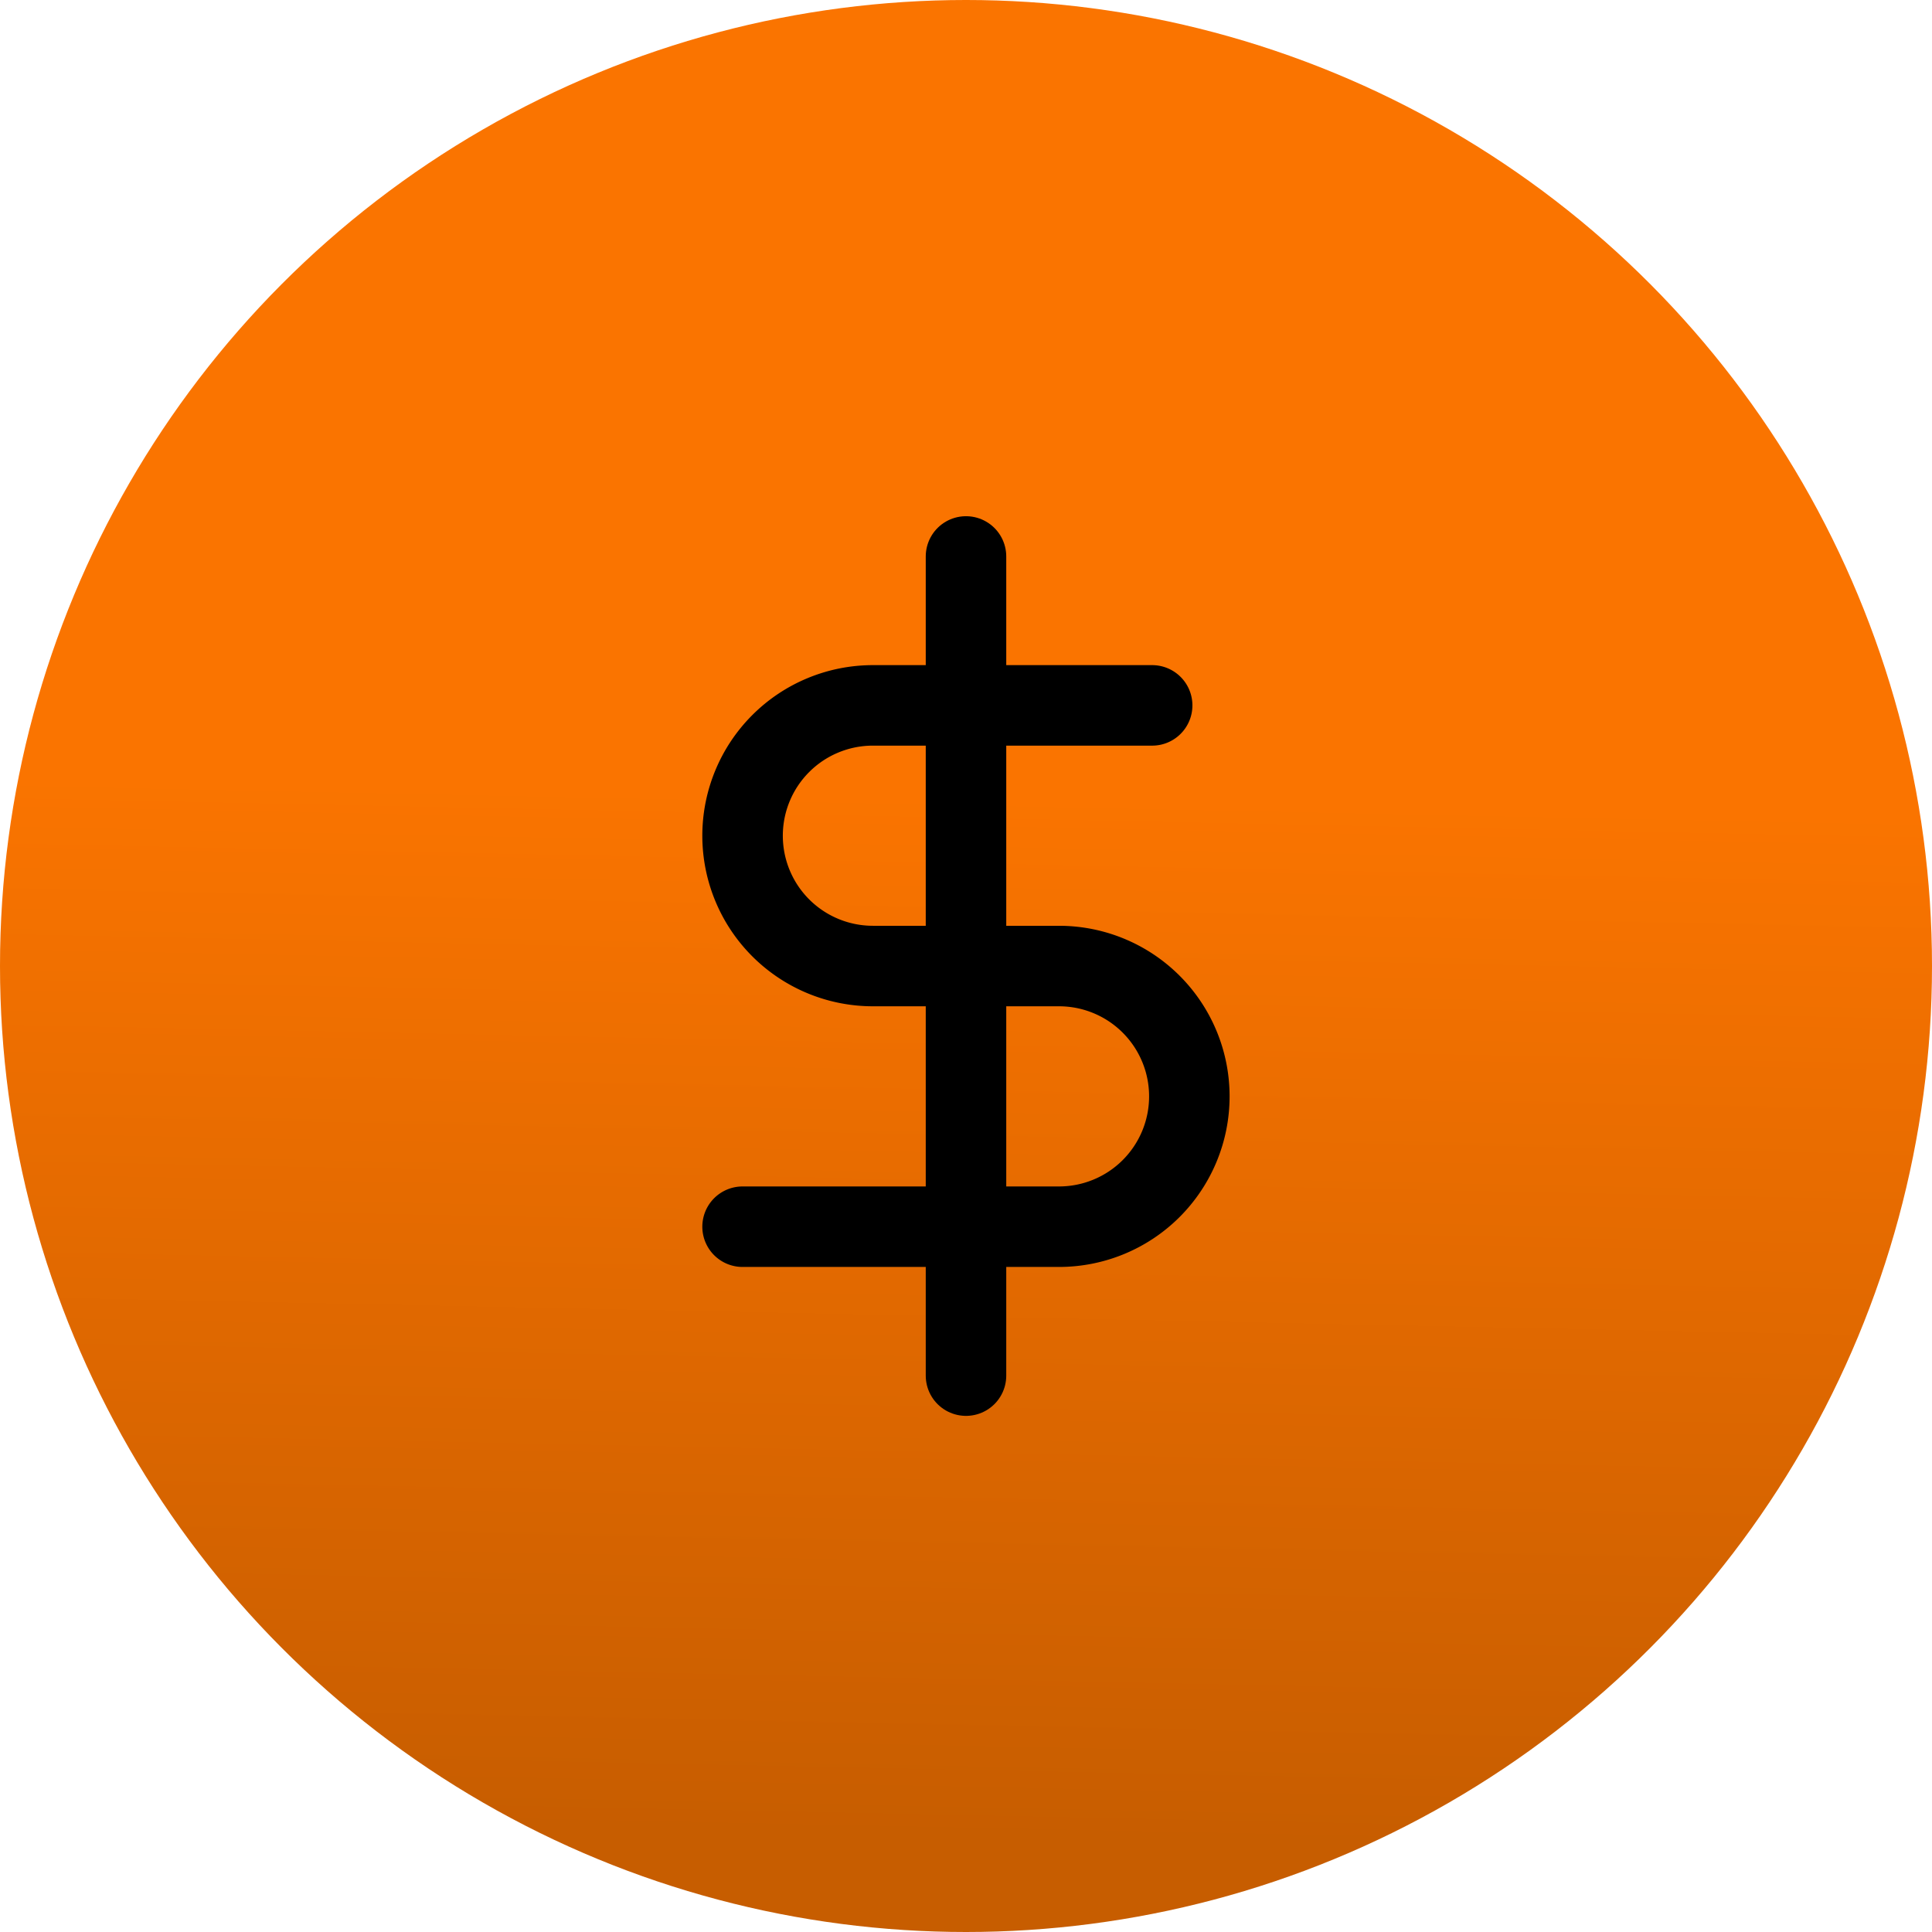
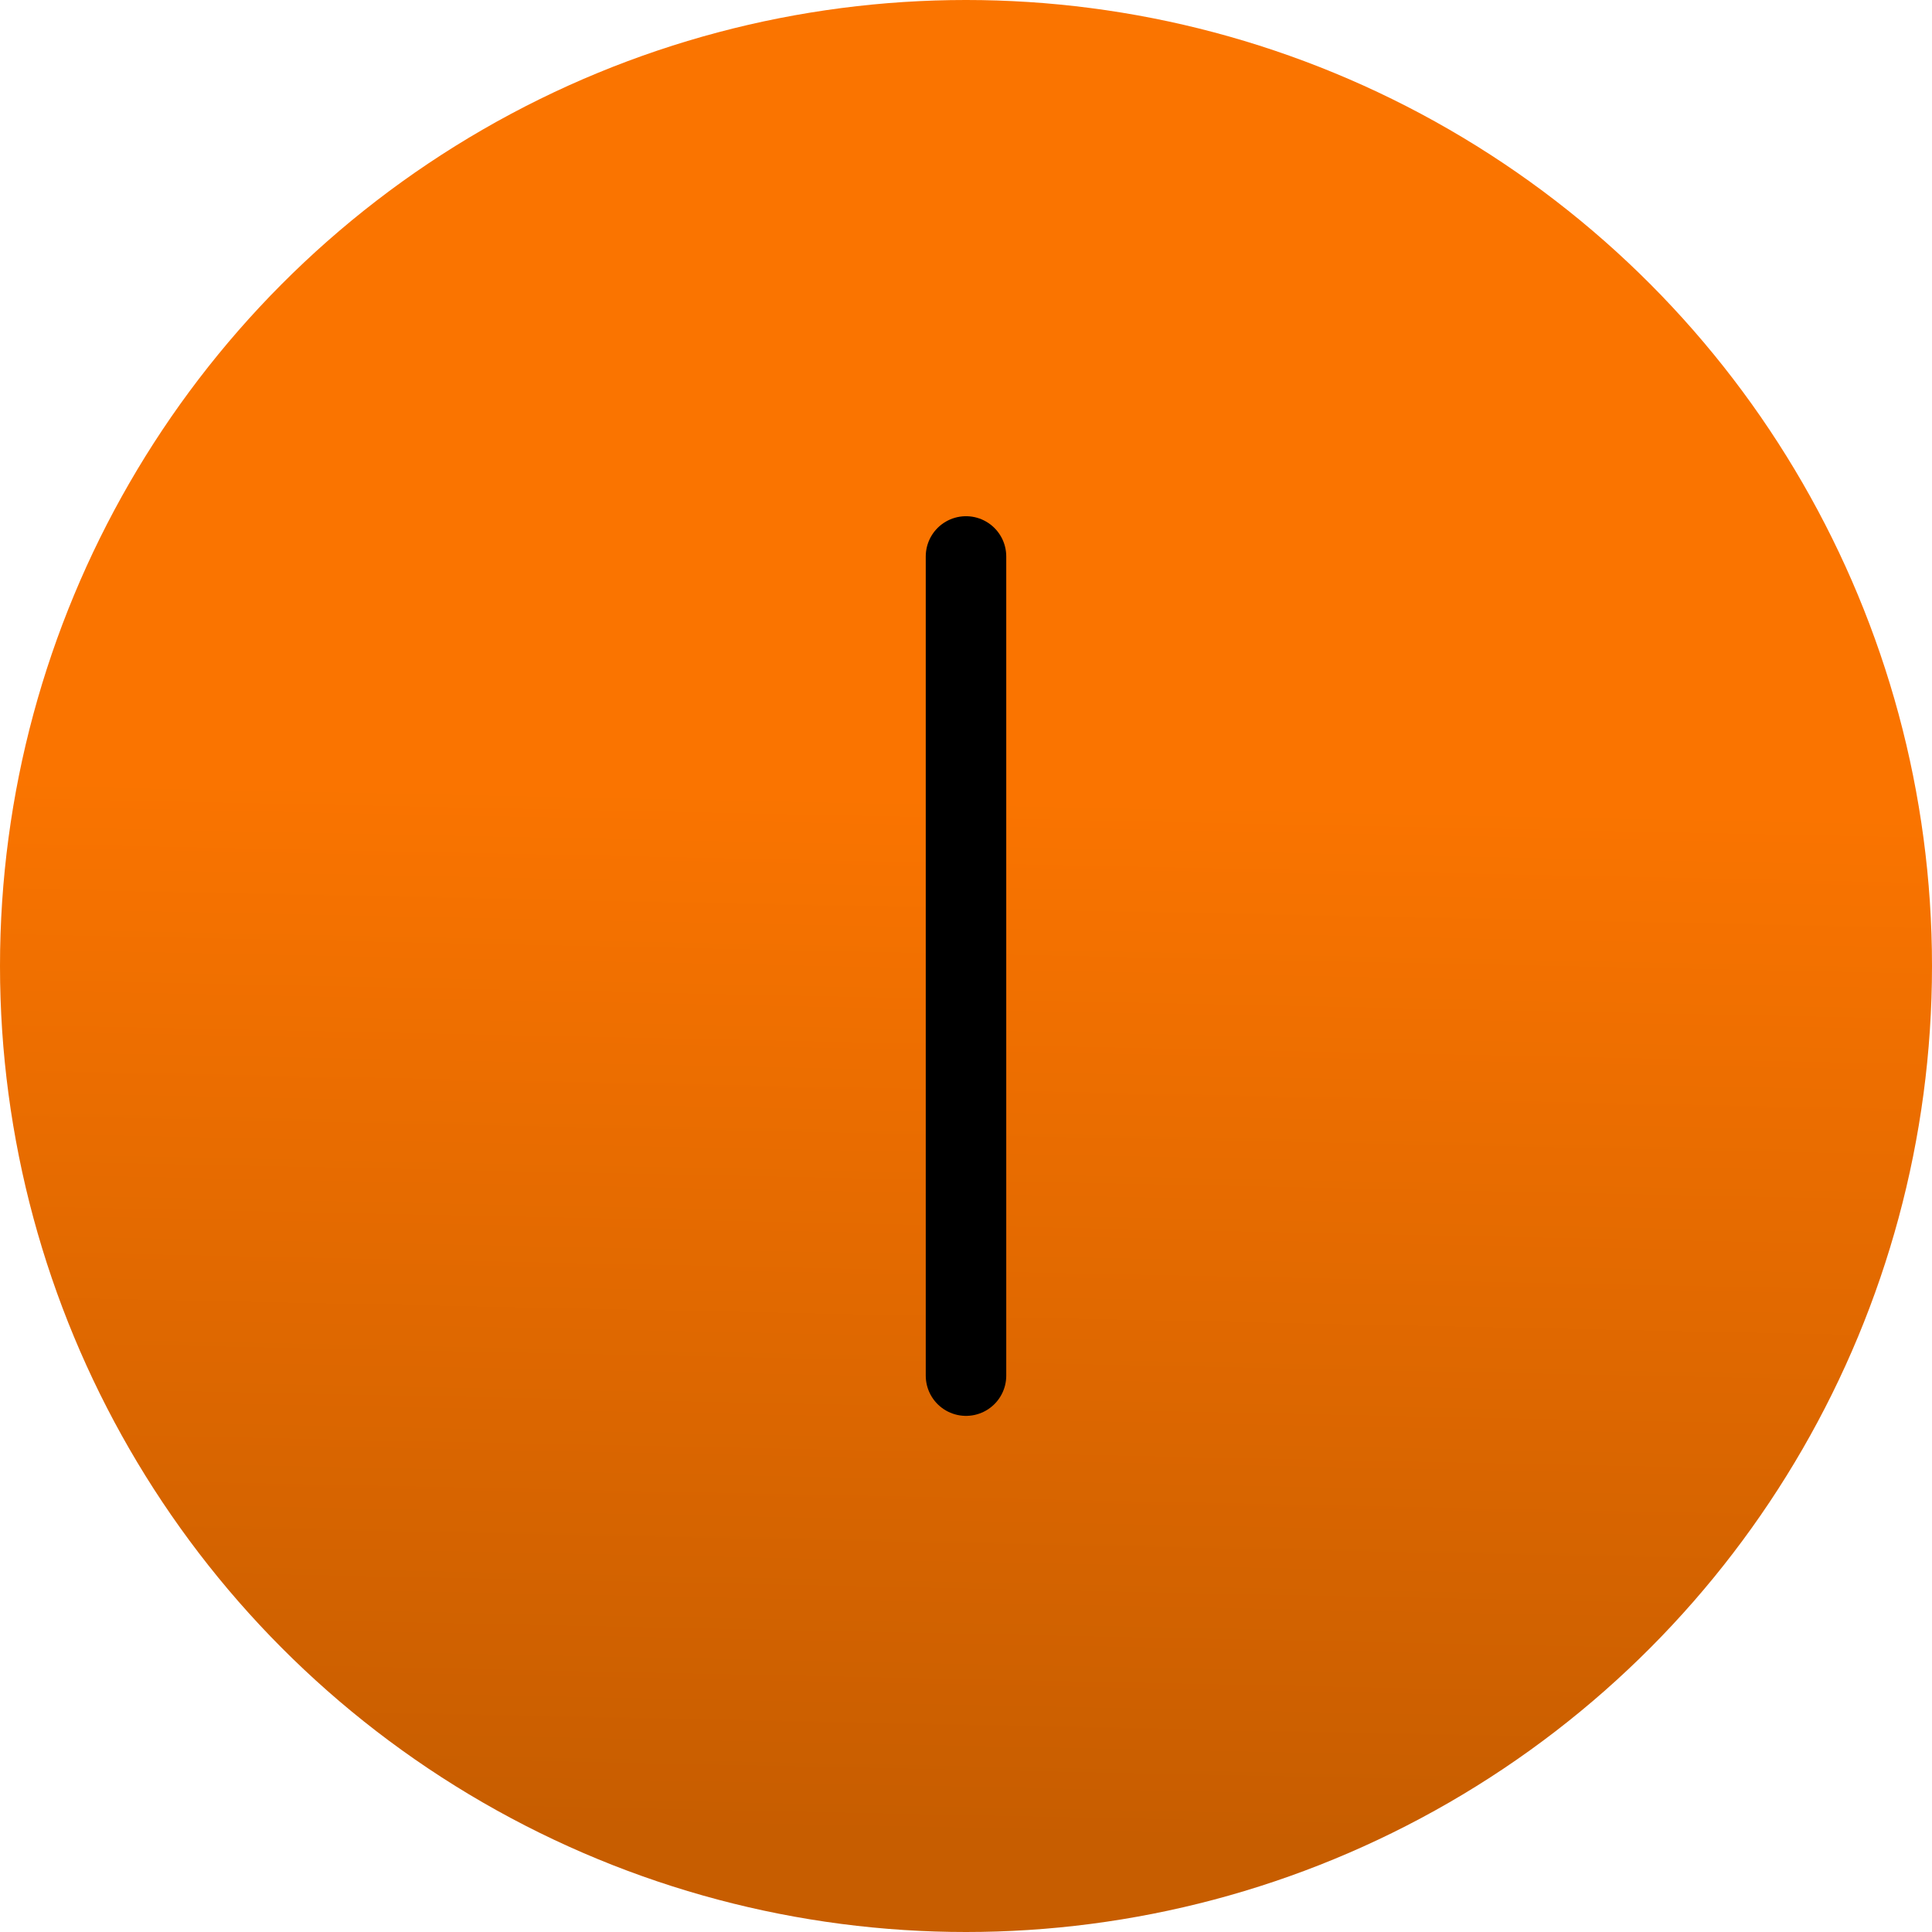
<svg xmlns="http://www.w3.org/2000/svg" width="48" height="48" viewBox="0 0 48 48">
  <defs>
    <linearGradient id="a" x1="0.583" y1="0.414" x2="0.572" y2="0.949" gradientUnits="objectBoundingBox">
      <stop offset="0" stop-color="#fa7400" />
      <stop offset="1" stop-color="#c75d00" />
    </linearGradient>
  </defs>
  <g transform="translate(-104 -1861)">
    <circle cx="24" cy="24" r="24" transform="translate(104 1861)" fill="url(#a)" />
    <g transform="translate(-661.302 -457.744)">
      <line y2="20.352" transform="translate(789.302 2332.569)" fill="none" stroke="#000" stroke-linecap="round" stroke-linejoin="round" stroke-width="2" />
-       <path d="M28.926,17.875H21.988a3.238,3.238,0,1,0,0,6.476h4.624a3.238,3.238,0,1,1,0,6.476H18.75" transform="translate(765.001 2318.394)" fill="none" stroke="#000" stroke-linecap="round" stroke-linejoin="round" stroke-width="2" />
    </g>
  </g>
</svg>